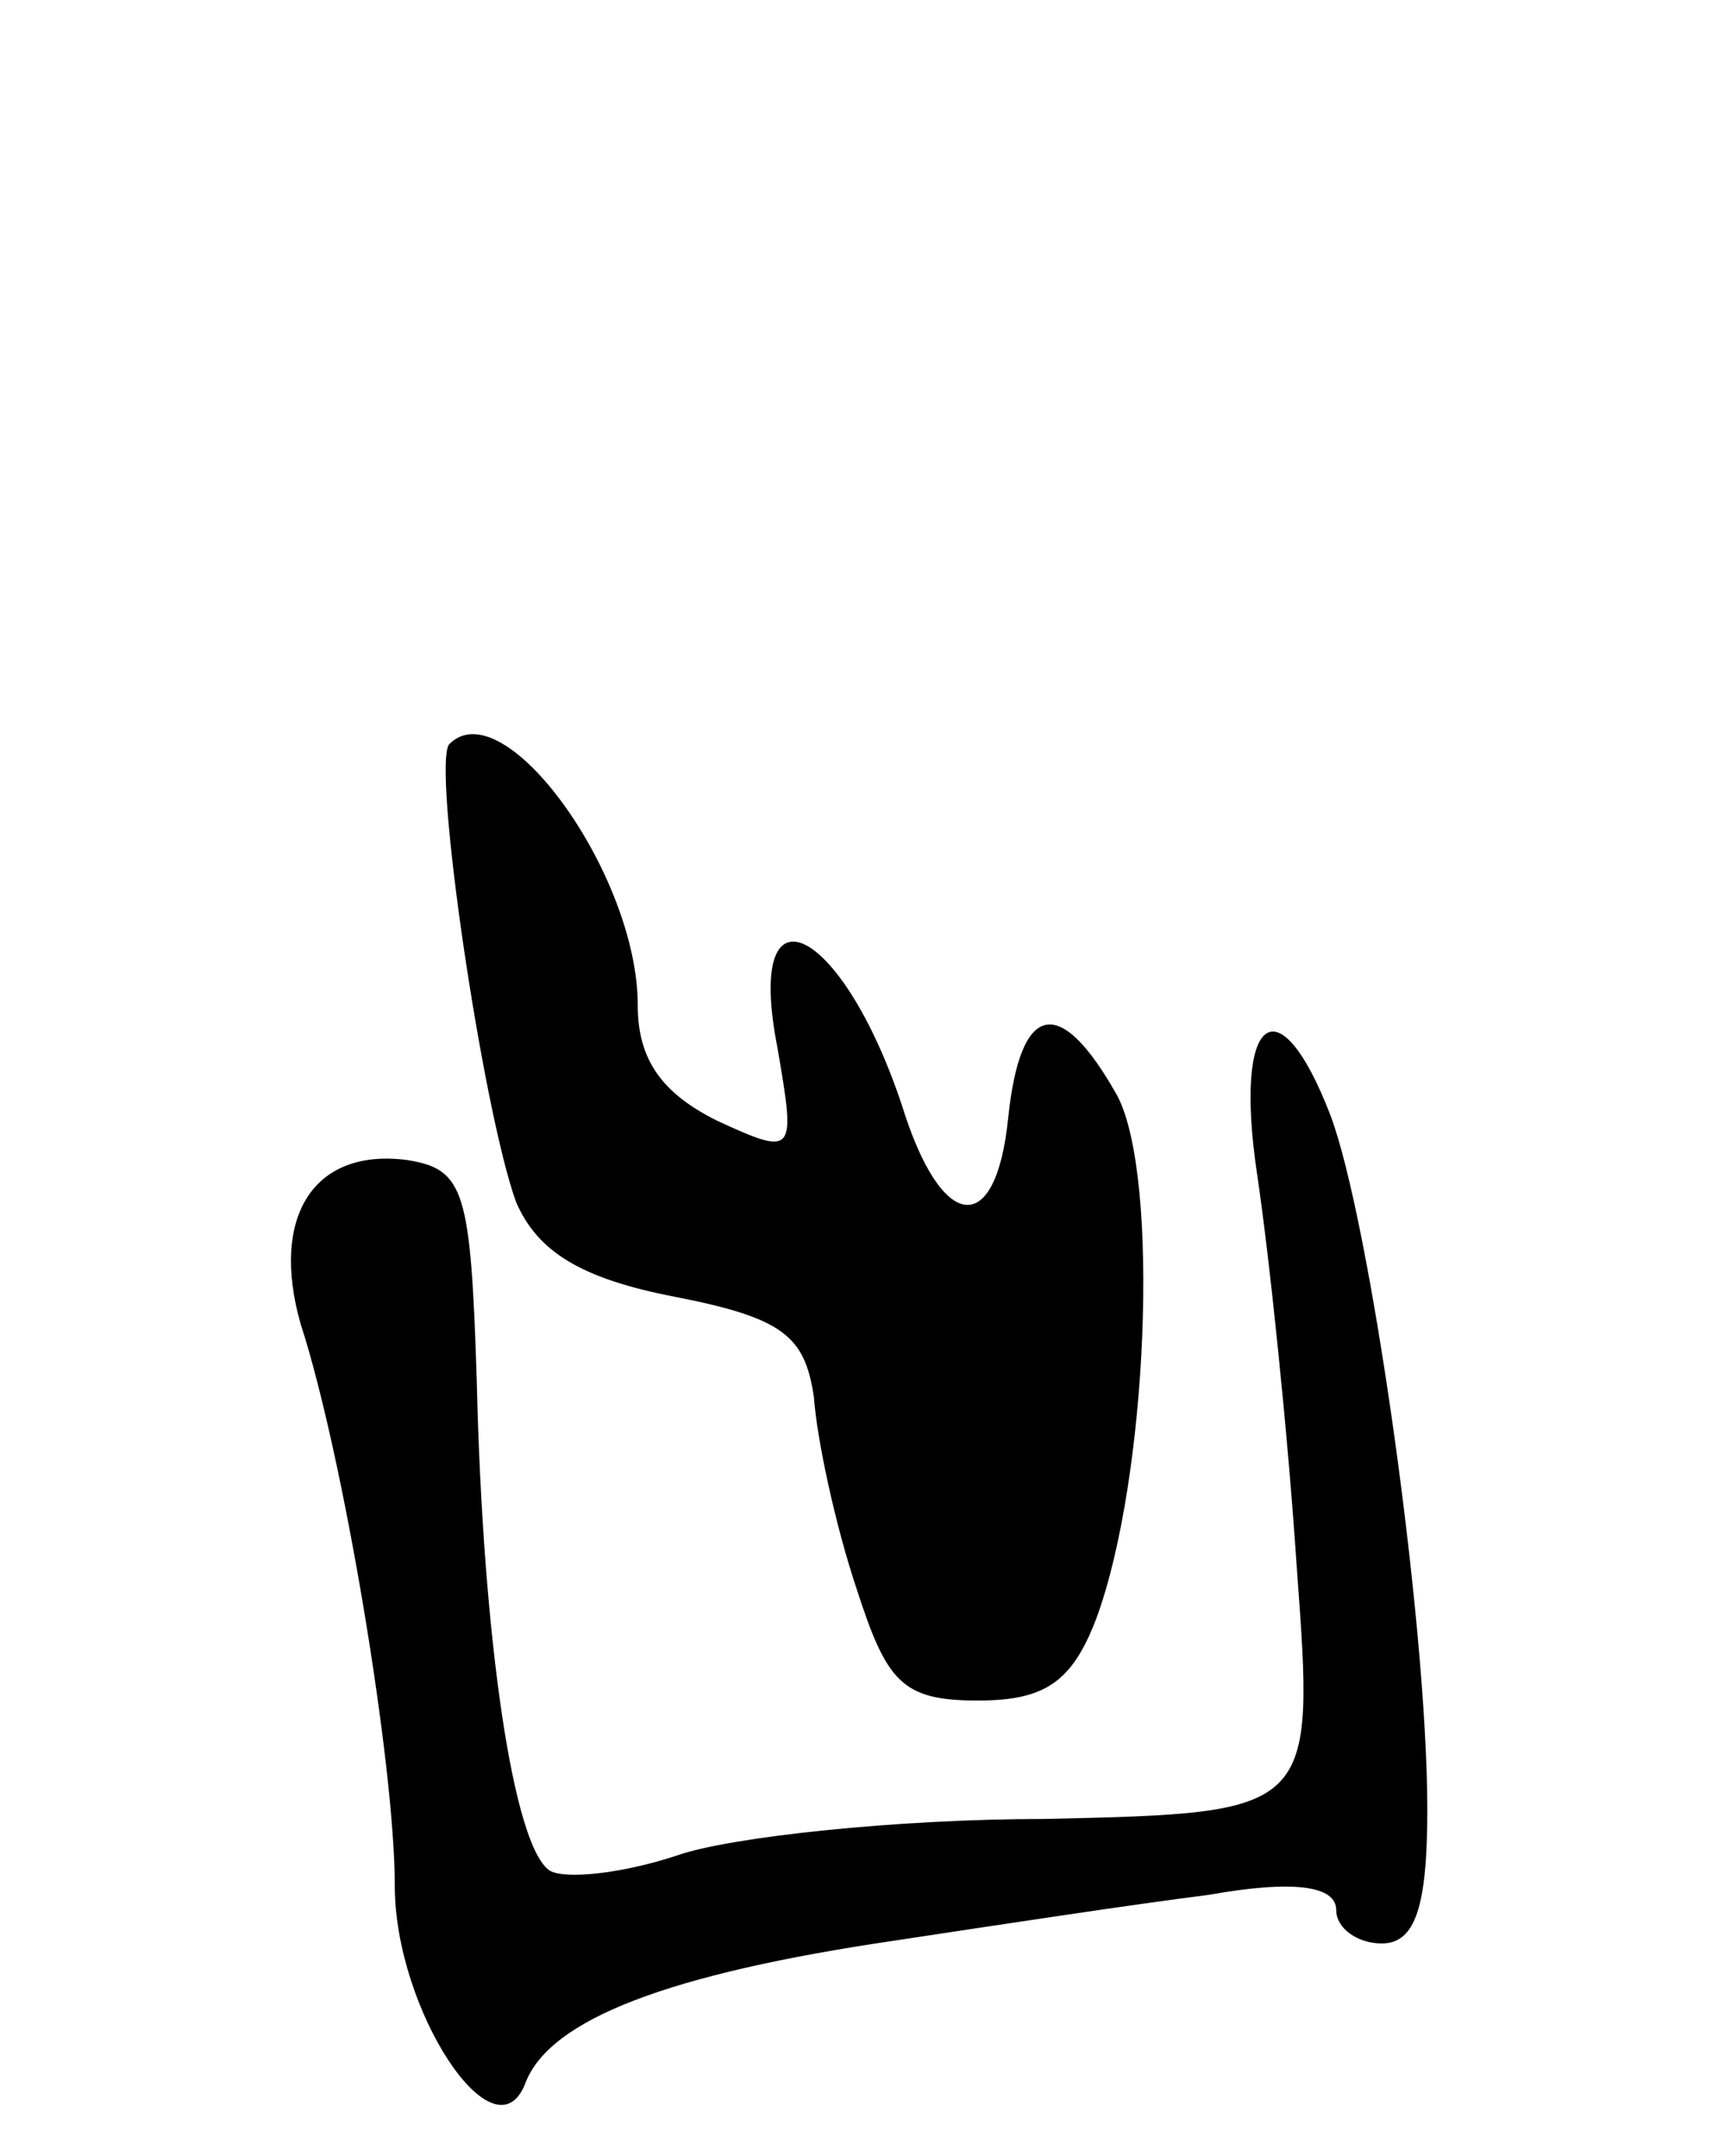
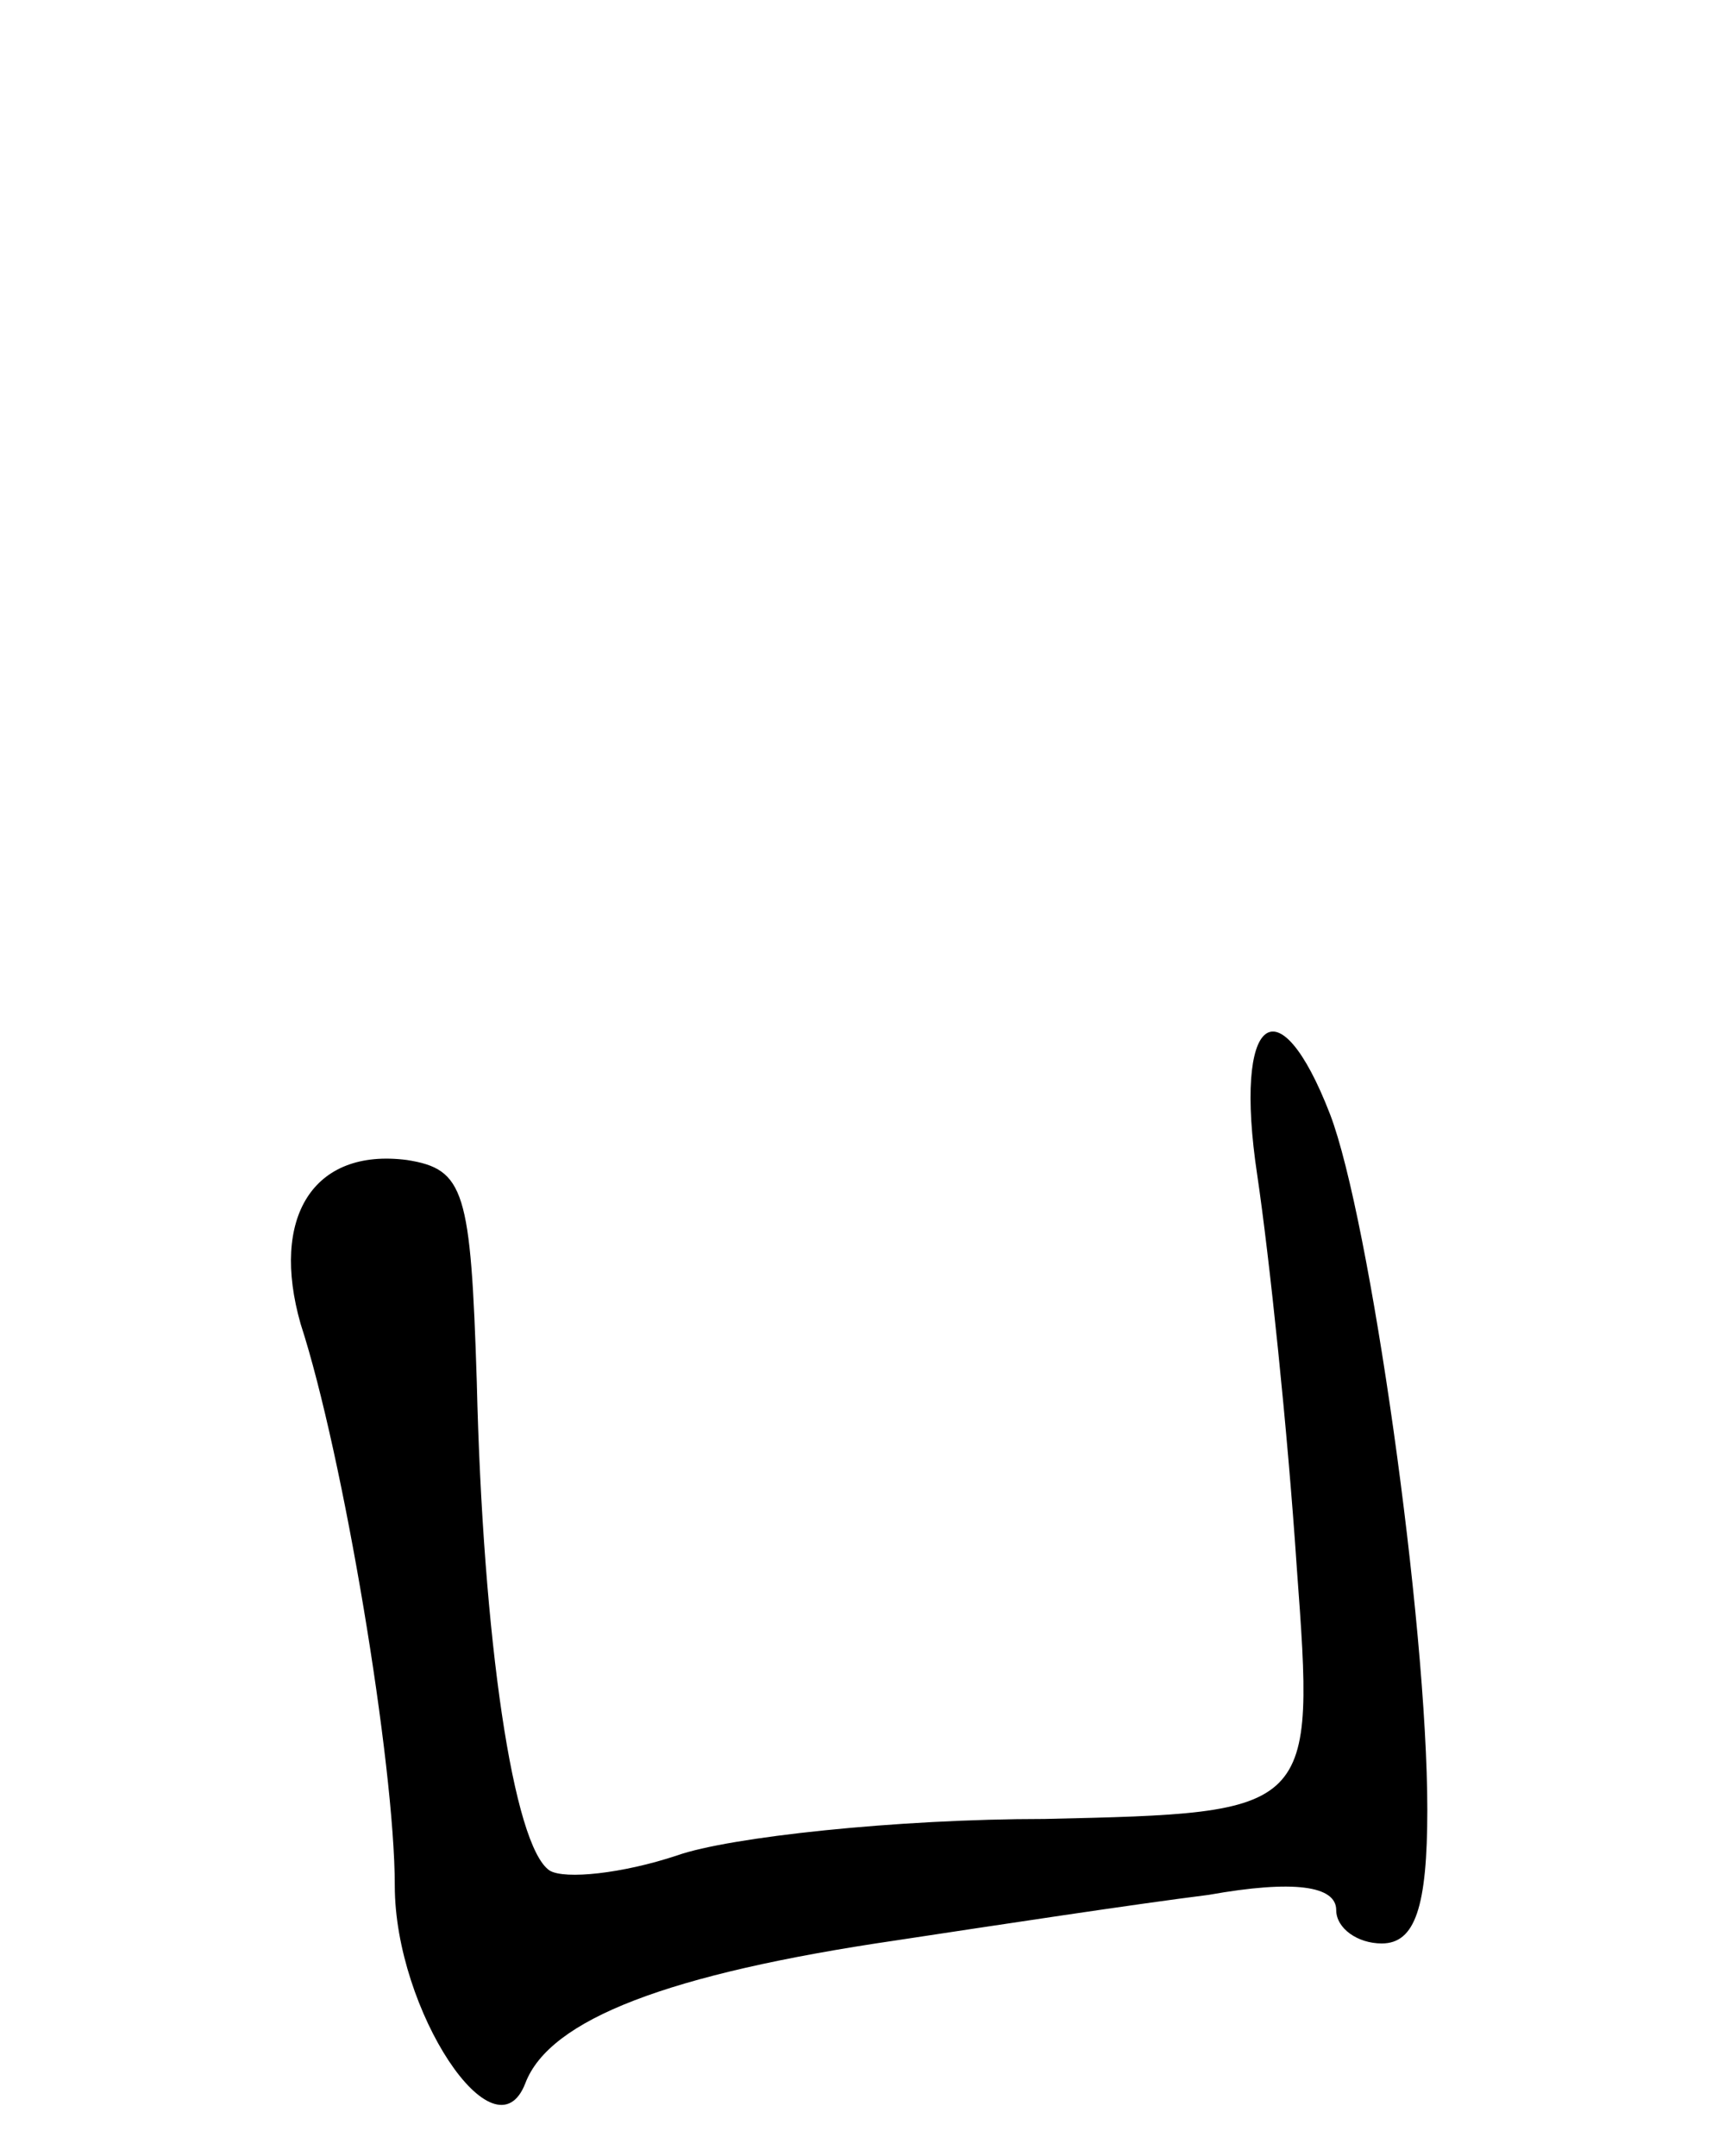
<svg xmlns="http://www.w3.org/2000/svg" version="1.0" width="57" height="71" viewBox="0 0 57 71">
  <g transform="translate(0,71) scale(0.1,-0.1)">
-     <path d="M148 465 c-6 -6 11 -121 22 -151 7 -16 21 -25 52 -31 36 -7 43 -13 46 -33 1 -14 7 -42 14 -63 10 -31 15 -37 40 -37 22 0 31 6 39 27 17 46 21 145 7 172 -19 34 -32 31 -36 -7 -4 -40 -22 -38 -35 4 -20 60 -52 75 -41 19 6 -35 6 -36 -20 -24 -18 9 -26 20 -26 38 0 43 -44 104 -62 86z" />
    <path d="M414 323 c4 -27 10 -84 13 -129 6 -81 6 -81 -83 -83 -49 0 -104 -6 -121 -12 -18 -6 -37 -8 -42 -5 -12 8 -22 76 -24 161 -2 63 -4 70 -23 73 -31 4 -45 -19 -35 -54 14 -43 31 -145 31 -185 0 -41 33 -91 43 -65 8 21 47 36 122 47 33 5 79 12 103 15 28 5 42 3 42 -5 0 -6 7 -11 15 -11 11 0 15 12 15 44 0 62 -19 195 -32 229 -17 44 -32 33 -24 -20z" />
  </g>
</svg>